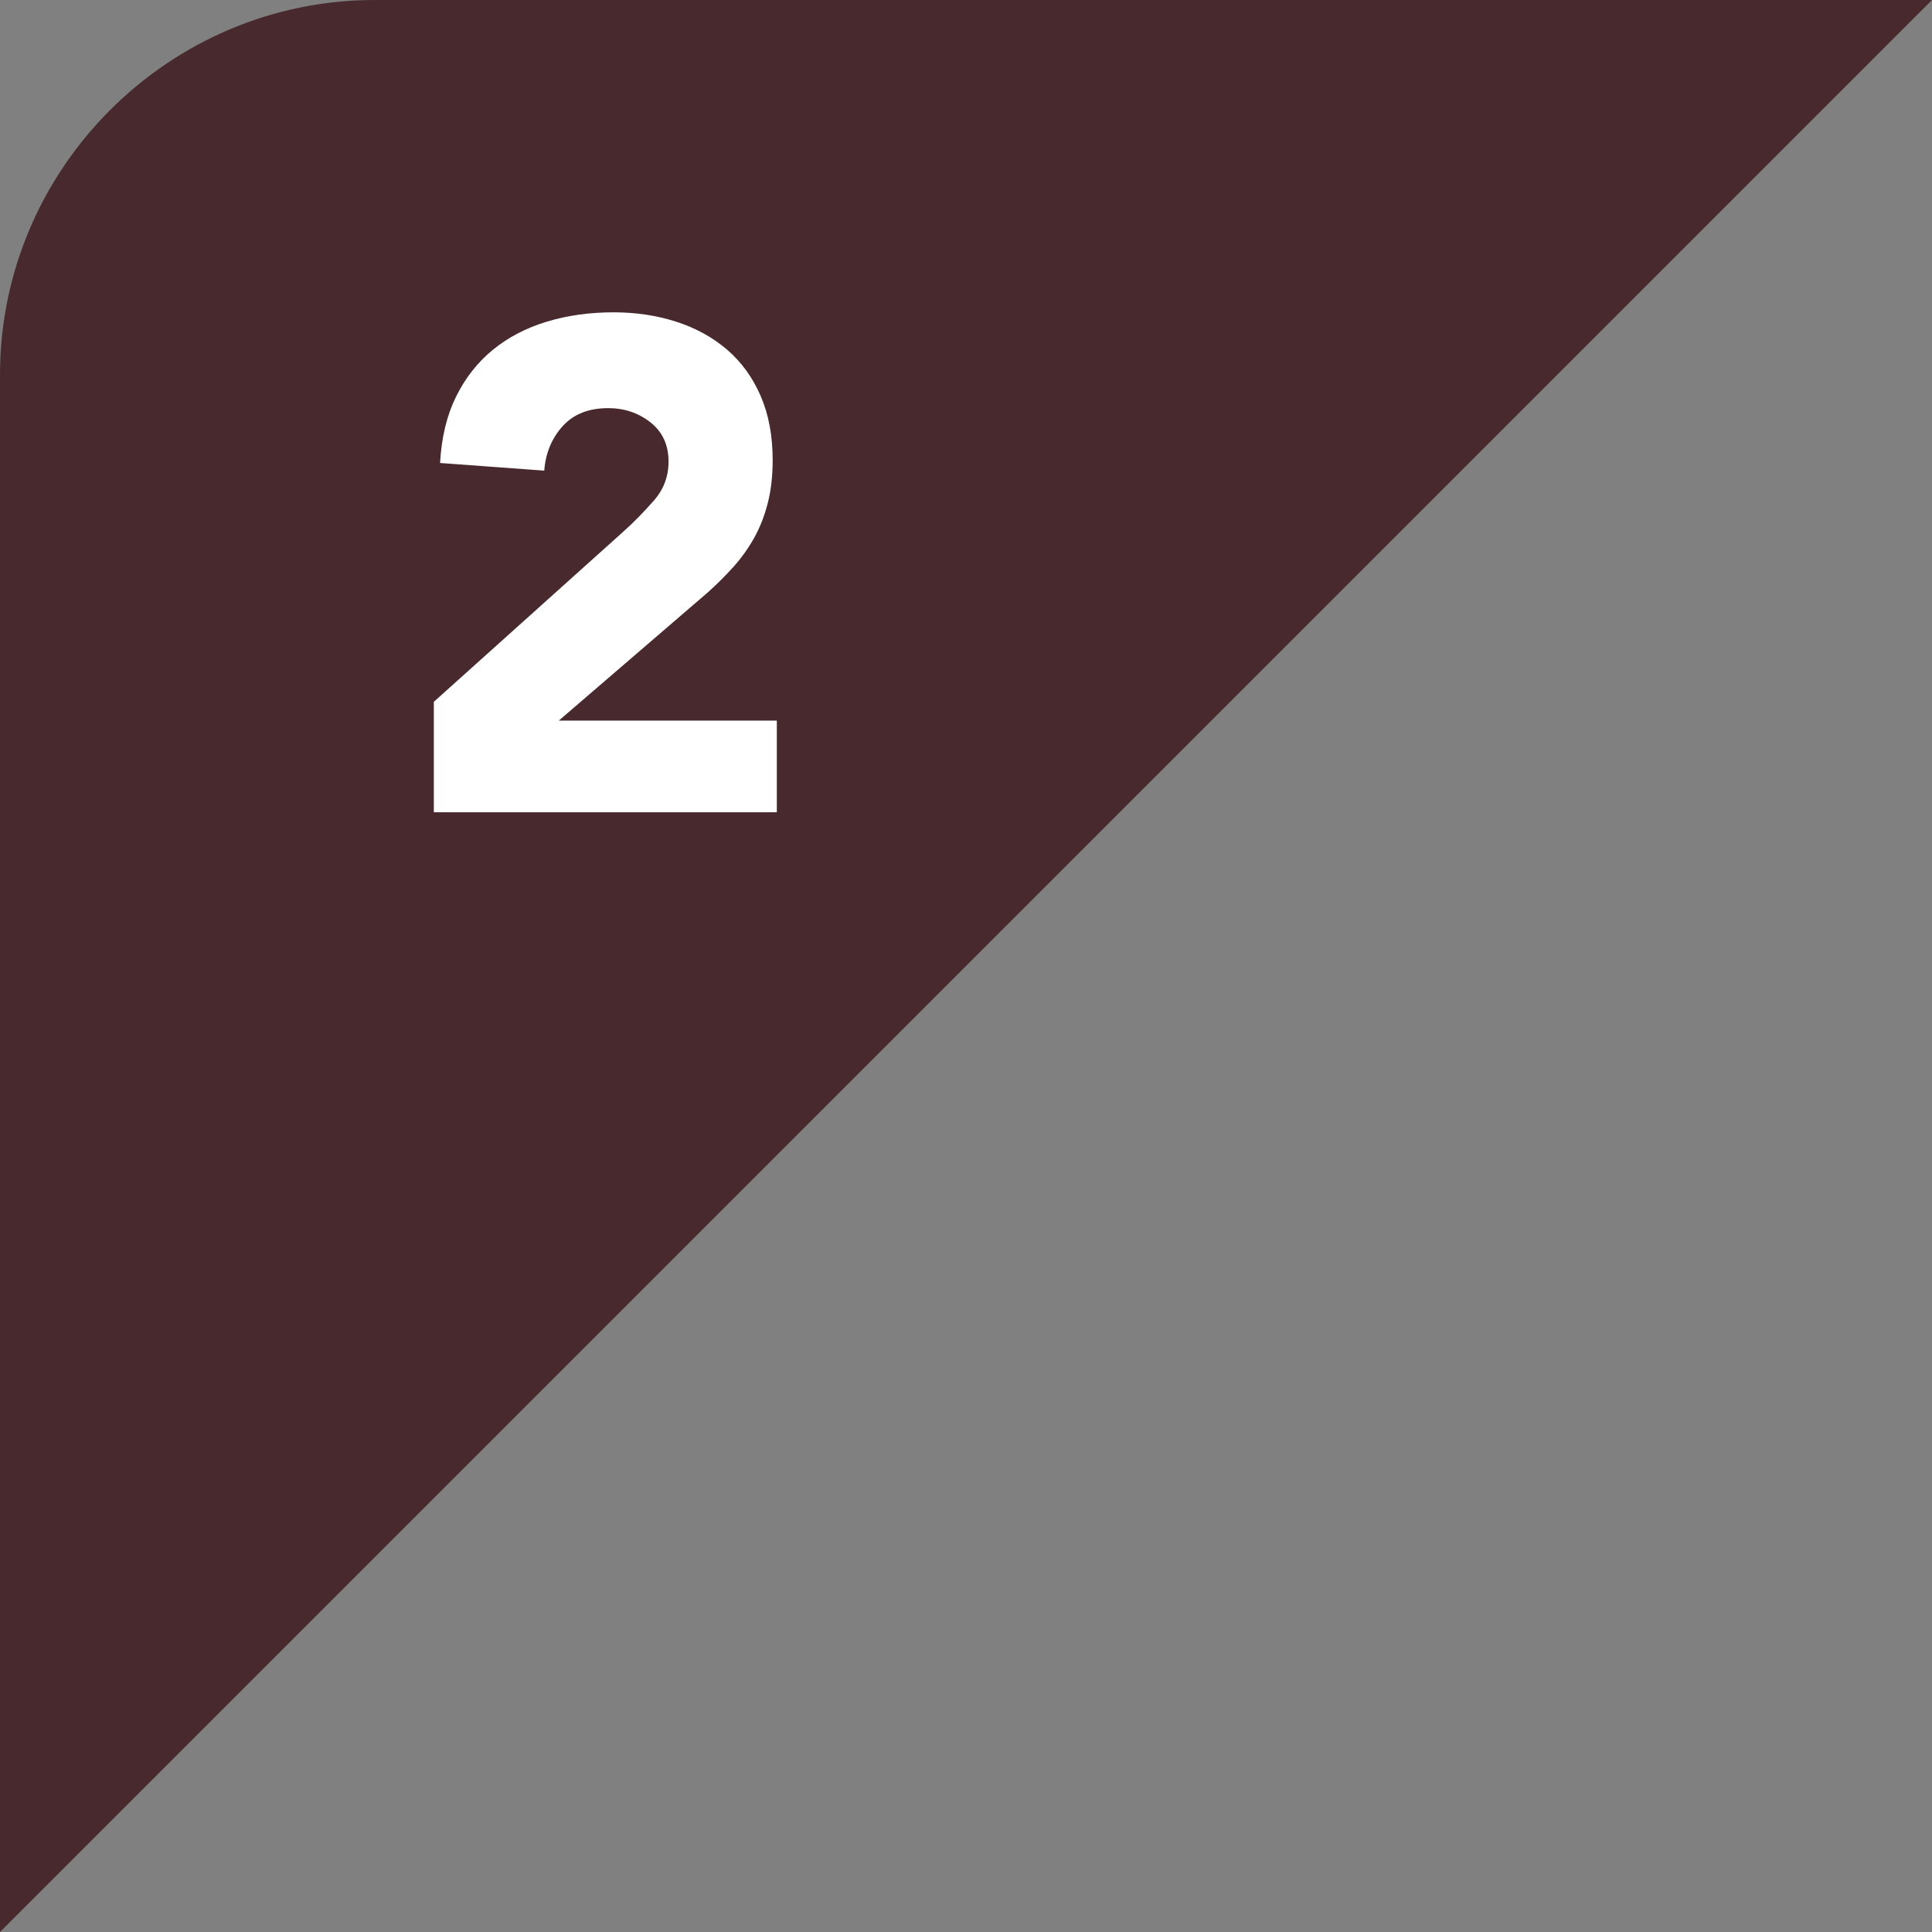
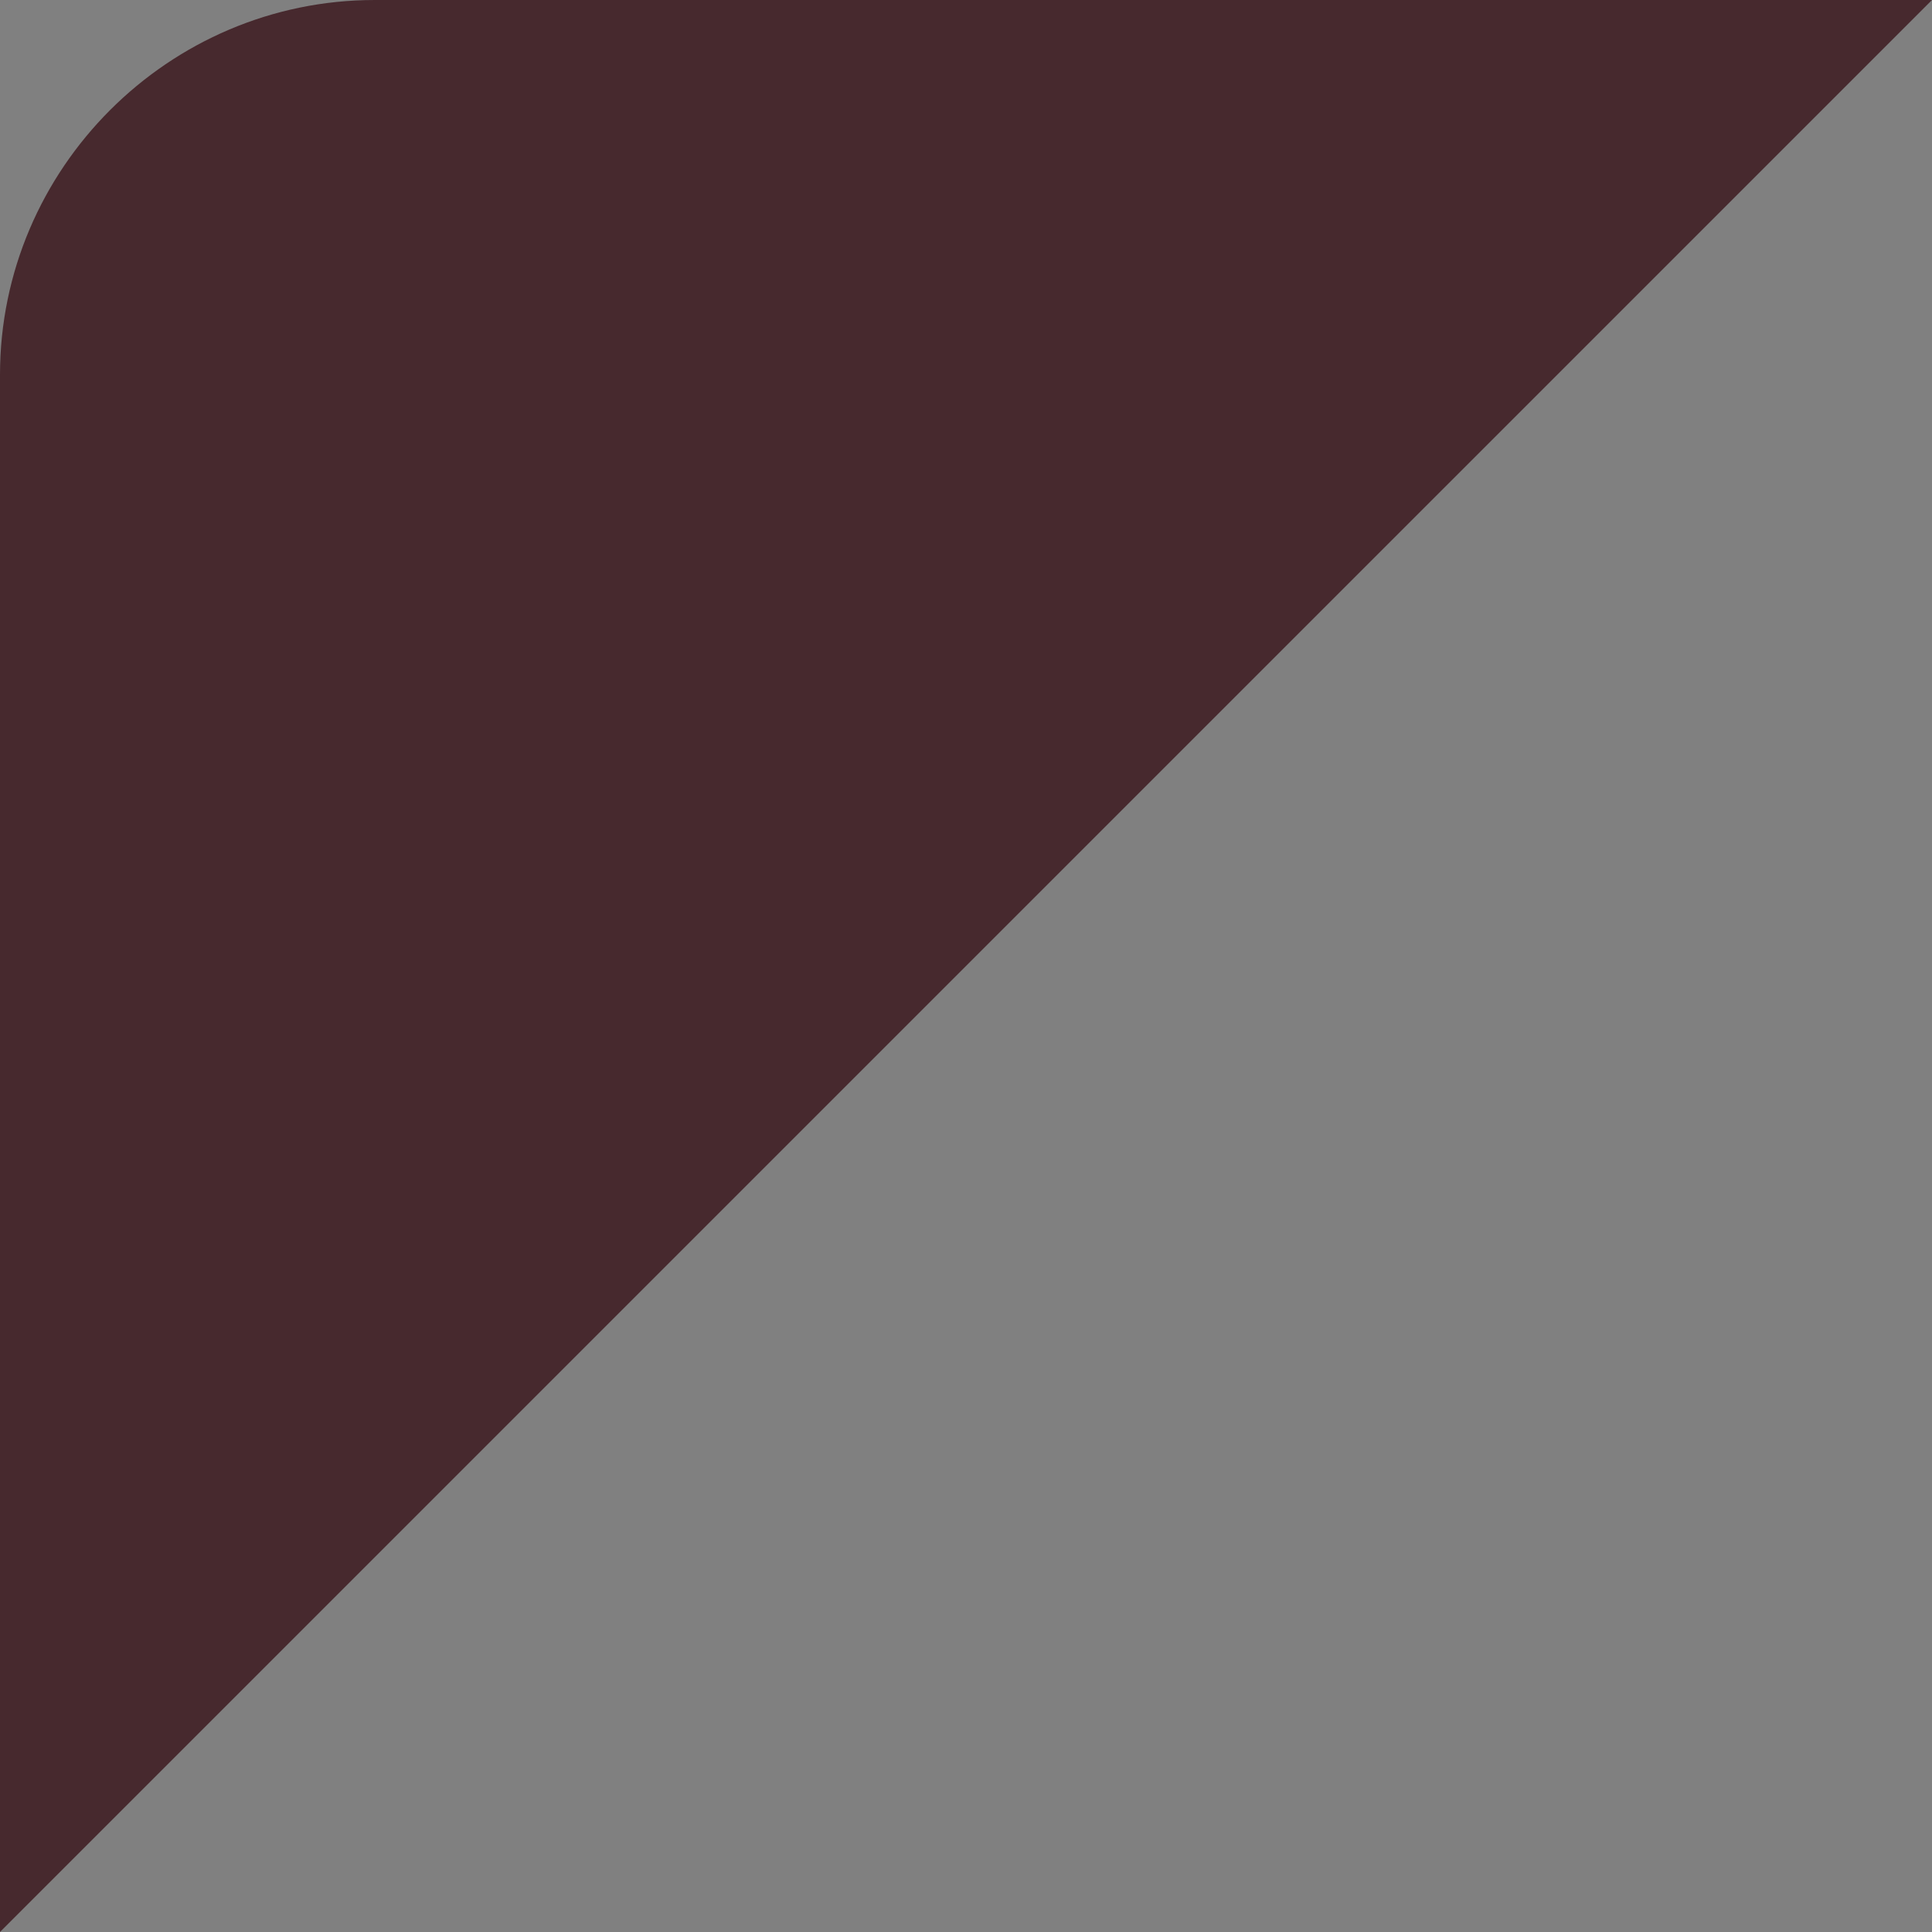
<svg xmlns="http://www.w3.org/2000/svg" id="_レイヤー_2" data-name="レイヤー 2" width="94.603" height="94.603" viewBox="0 0 94.603 94.603">
  <rect x="0" y="0" width="94.603" height="94.603" fill="#808080" stroke="none" />
  <defs>
    <style>
      .cls-1 {
        fill: #fff;
      }

      .cls-2 {
        fill: #47292e;
      }
    </style>
  </defs>
  <g id="OBJ">
    <path class="cls-2" d="m94.603,0H18.351C8.258,0,0,8.258,0,18.351v76.251L94.603,0Z" />
  </g>
  <g id="design">
-     <path class="cls-1" d="m21.243,34.366l9.35-8.398c.477-.43.952-.918,1.429-1.462.476-.544.714-1.178.714-1.903,0-.816-.295-1.456-.884-1.921-.59-.465-1.281-.697-2.074-.697-.952,0-1.695.295-2.228.884-.532.59-.833,1.314-.9,2.176l-5.101-.374c.068-1.246.329-2.329.782-3.247s1.054-1.683,1.802-2.295c.748-.611,1.627-1.07,2.636-1.377,1.008-.306,2.102-.459,3.28-.459,1.088,0,2.108.153,3.061.459.952.307,1.779.76,2.481,1.36.703.601,1.253,1.354,1.649,2.261.396.907.595,1.961.595,3.162,0,.771-.079,1.468-.238,2.091-.158.624-.379,1.19-.662,1.7-.284.51-.618.98-1.004,1.411-.385.431-.805.85-1.258,1.258l-7.31,6.29h10.676v4.488h-16.796v-5.406Z" />
-   </g>
+     </g>
</svg>